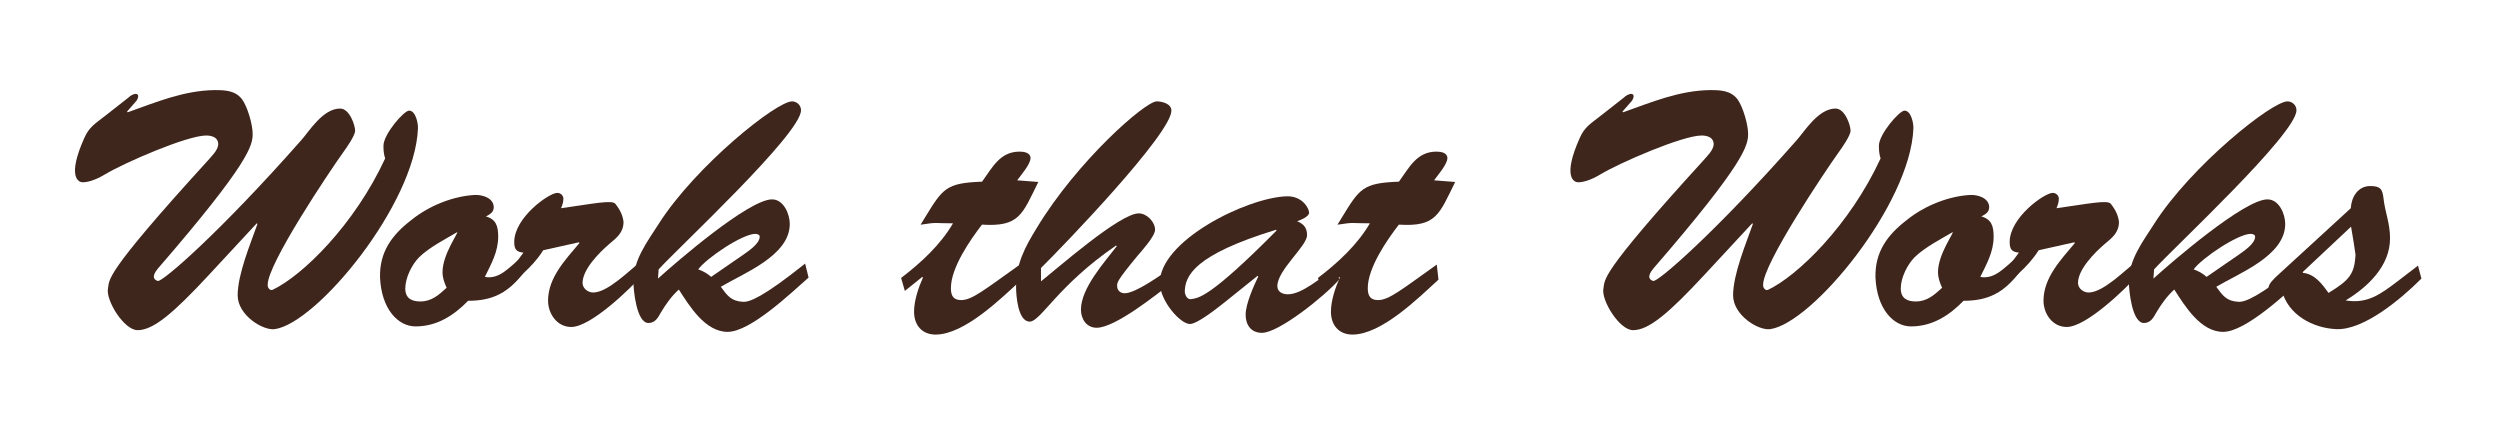
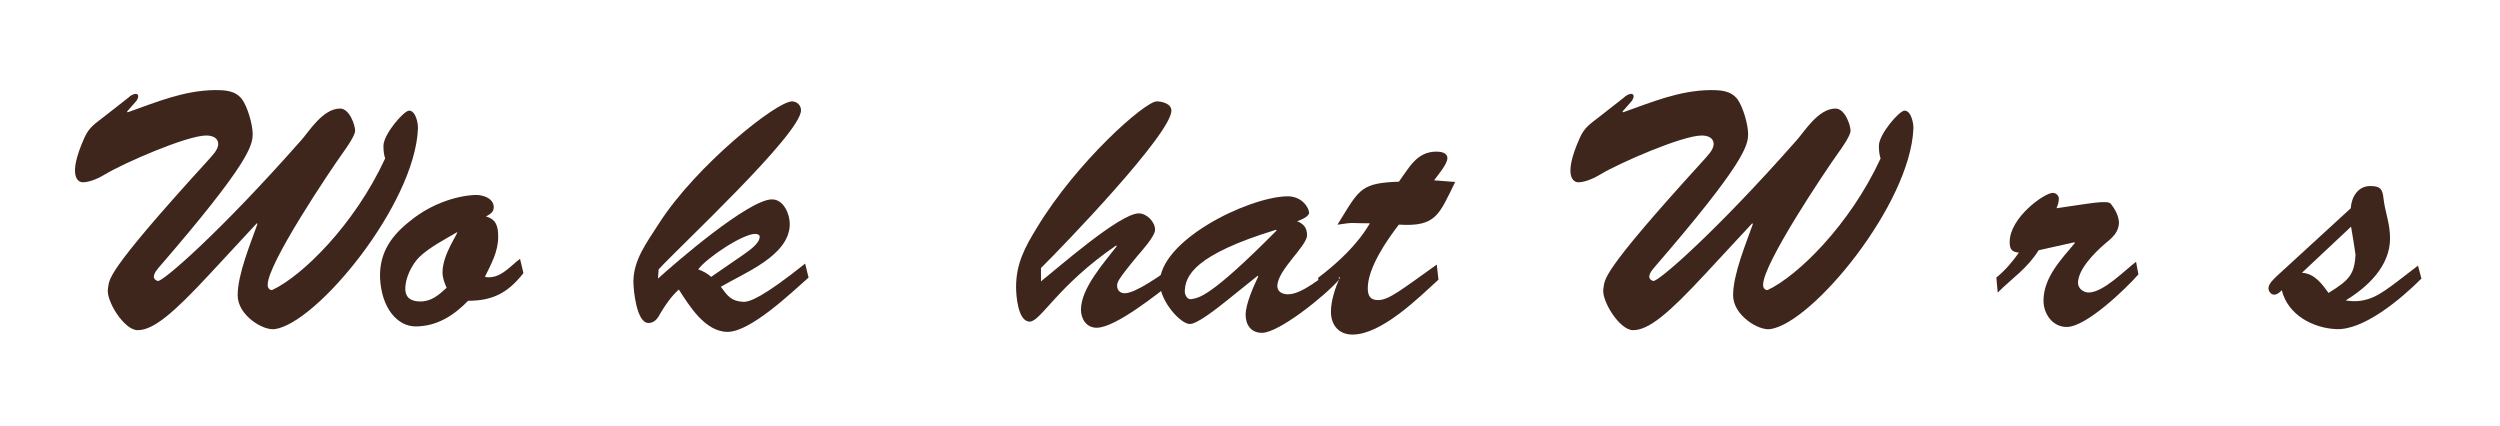
<svg xmlns="http://www.w3.org/2000/svg" version="1.1" id="Layer_1" x="0px" y="0px" viewBox="0 0 673.23 114.85" style="enable-background:new 0 0 673.23 114.85;" xml:space="preserve">
  <style type="text/css">
	.st0{fill:#3F261D;}
	.st1{fill:#EF5343;}
	.st2{fill:#FFFFFF;}
	.st3{fill:#FF513E;}
	.st4{clip-path:url(#SVGID_2_);}
	.st5{clip-path:url(#SVGID_4_);}
	.st6{clip-path:url(#SVGID_6_);}
	.st7{clip-path:url(#SVGID_8_);}
	.st8{fill:#45310E;}
	.st9{clip-path:url(#SVGID_10_);}
	.st10{fill:#FCFAF0;}
	.st11{clip-path:url(#SVGID_12_);}
	.st12{opacity:0.4;}
	.st13{fill:none;stroke:#FFFFFF;stroke-width:1.515;stroke-miterlimit:10;}
	.st14{clip-path:url(#SVGID_14_);}
	.st15{clip-path:url(#SVGID_16_);}
	.st16{fill:#D5D5D5;}
	.st17{fill:none;stroke:#FF513E;stroke-miterlimit:10;}
	.st18{fill:#F6F6F8;}
	.st19{fill:none;stroke:#FF513E;stroke-width:0.5;stroke-miterlimit:10;}
	.st20{opacity:0.5;}
	.st21{clip-path:url(#SVGID_18_);}
	.st22{clip-path:url(#SVGID_20_);}
	.st23{clip-path:url(#SVGID_22_);}
	.st24{fill:#FFFAF0;}
	.st25{clip-path:url(#SVGID_24_);}
	.st26{clip-path:url(#SVGID_26_);}
	.st27{fill:#C3D3E4;}
	.st28{clip-path:url(#SVGID_28_);}
	.st29{clip-path:url(#SVGID_30_);}
	.st30{clip-path:url(#SVGID_32_);}
	.st31{clip-path:url(#SVGID_34_);}
	.st32{clip-path:url(#SVGID_36_);}
	.st33{clip-path:url(#SVGID_38_);}
	.st34{clip-path:url(#SVGID_40_);}
	.st35{fill:#382115;}
	.st36{clip-path:url(#SVGID_42_);}
	.st37{clip-path:url(#SVGID_44_);}
	.st38{clip-path:url(#SVGID_46_);}
	.st39{clip-path:url(#SVGID_48_);}
	.st40{fill:none;stroke:#FFFFFF;stroke-width:4;stroke-miterlimit:10;}
	.st41{fill:none;stroke:#3F261D;stroke-width:3;stroke-miterlimit:10;}
	.st42{clip-path:url(#SVGID_50_);}
	.st43{clip-path:url(#SVGID_52_);}
	.st44{clip-path:url(#SVGID_54_);}
	.st45{clip-path:url(#SVGID_56_);}
	.st46{clip-path:url(#SVGID_58_);}
	.st47{fill:none;}
	.st48{clip-path:url(#SVGID_60_);}
	.st49{fill:none;stroke:#FFFFFF;stroke-width:3;stroke-miterlimit:10;}
</style>
  <g>
    <path class="st0" d="M56.28,74.01c-9.65,10.39-14.99,14.9-19.22,14.9c-3.68,0-8.55-8-8-11.13c0.55-2.57-1.75-3.13,26.85-34.48   c1.01-1.2,2.85-2.85,2.85-4.51c0-1.75-1.66-2.3-3.22-2.3c-5.24,0-22.25,7.45-27.13,10.39c-1.65,1.01-4.14,2.21-6.16,2.21   c-1.01,0-4.32-1.29,0.46-11.95c1.29-2.94,2.94-3.86,5.52-5.88l6.34-4.97c0.46-0.46,1.29-1.01,2.02-1.01c0.37,0,1.1,0.37,0.18,1.84   l-2.57,2.94l0.18,0.18c7.54-2.67,15.08-5.88,23.45-5.98c2.76,0,5.52,0.09,7.36,2.48c1.47,2.02,2.85,6.8,2.85,9.29   c0,3.03-0.64,7.54-25.47,36.23c-2.02,2.39-0.92,3.13-0.09,3.4c1.1,0.46,16.64-12.96,38.62-37.88c2.02-2.21,5.79-8.55,10.48-8.55   c2.57,0,4.05,4.51,4.05,5.98c0,1.29-2.39,4.69-3.13,5.7C88.55,46.43,72,71.16,72.09,76.68c-0.09,0.83,0.64,1.65,1.29,1.38   c8-3.77,22.07-17.47,30.34-35.4c-0.37-1.1-0.46-2.21-0.46-3.4c0-3.13,5.52-9.47,6.9-9.47c1.84,0,2.48,3.59,2.39,4.87   c-0.83,20.32-27.12,52.32-38.53,53.97C70.8,89.09,64,84.86,64,79.53c0-5.7,3.49-13.98,5.33-19.22l-0.18-0.18L56.28,74.01z" />
    <path class="st0" d="M140.96,73.55c-4.14,5.24-8.18,7.45-14.9,7.45c-3.86,3.95-8.37,6.9-14.16,6.9c-4.78,0-9.19-4.78-9.56-13.15   c-0.18-6.9,3.22-11.49,8.37-15.45c4.97-4.05,11.59-6.53,17.19-6.8c2.02-0.09,5.06,0.83,5.06,3.31c0,1.38-1.1,1.93-2.11,2.48   c2.76,0.74,3.31,2.67,3.31,5.43c0,4.05-1.84,7.26-3.59,10.85c4.05,0.74,6.62-2.76,9.47-4.87L140.96,73.55z M112.91,69.23   c-2.02,2.02-3.77,5.61-3.77,8.46c0,2.67,1.75,3.49,4.05,3.49c3.03,0,4.97-1.75,7.08-3.68c-0.64-1.47-1.1-2.67-1.1-4.23   c0-4.78,4.32-10.57,3.95-10.76C119.99,64.36,115.67,66.56,112.91,69.23z" />
-     <path class="st0" d="M146.29,67.39c-3.22,5.06-7.08,7.45-11.03,11.4l-0.37-4.05c2.39-1.93,4.32-4.23,6.07-6.71   c-1.93-0.18-2.48-0.92-2.48-2.85c0-6.62,9.38-13.24,11.59-13.24c0.92,0,1.65,0.74,1.65,1.56c0,0.92-0.28,1.75-0.64,2.57   c8.64-1.2,13.7-2.3,14.62-1.2c1.38,1.75,2.02,3.22,2.21,4.87c0,2.85-1.75,4.23-3.86,5.98c-2.67,2.3-7.17,6.8-7.17,10.48   c0,1.47,1.47,2.57,2.85,2.57c3.95,0,9.75-5.98,12.78-8.28l0.64,3.4c-3.49,3.95-14.07,14.16-19.31,14.16   c-3.86,0-6.25-3.59-6.25-7.08c0-6.25,4.78-11.13,8.46-15.54l-0.18-0.18L146.29,67.39z" />
    <path class="st0" d="M177.37,72.54l-0.18,2.48c4.97-4.51,24.46-21.33,30.71-21.33c3.13,0,4.78,3.95,4.78,6.62   c0,8.55-12.41,13.24-18.57,16.92c1.75,2.39,2.76,3.86,5.98,4.05c1.75,0.09,5.33-1.2,16.73-10.3l0.92,3.77   c-4.6,4.05-15.63,14.62-21.79,14.62c-6.07,0-10.3-6.99-13.15-11.4c-2.02,1.84-3.49,3.95-4.87,6.25c-0.74,1.38-1.56,2.76-3.31,2.76   c-3.22,0-4.05-8.92-4.05-11.13c0-5.88,3.68-10.67,6.8-15.54c9.93-15.63,32-33.29,36.04-33.01c1.29,0.09,2.3,1.1,2.3,2.39   C215.71,36.04,182.88,66.47,177.37,72.54z M200.17,68.59c1.38-1.01,4.41-2.94,4.41-4.87c0-0.55-0.74-0.74-1.2-0.74   c-3.4,0-13.06,6.44-15.36,9.56c1.29,0.46,2.48,1.1,3.49,2.02L200.17,68.59z" />
-     <path class="st0" d="M279.61,49c-4.32,8.73-5.06,12.14-15.17,11.49c-3.13,4.05-8.37,11.59-8.37,17.1c0,2.02,0.64,3.22,2.76,3.22   c2.94,0,6.25-2.76,15.82-9.56l0.46,4.05c-5.42,4.97-15.36,14.8-23.17,14.8c-3.59,0-5.79-2.48-5.79-6.16c0-3.03,1.2-6.53,2.39-9.19   l-0.18-0.18l-4.69,3.77l-1.01-3.49c5.52-4.23,10.57-8.92,13.98-14.71c-5.61,0-3.86-0.37-8.73,0.37l1.01-1.66   c4.97-8.09,5.7-9.56,15.54-9.93c2.76-3.77,4.78-8.09,10.11-8.09c1.2,0,2.94,0.28,2.94,1.75c0,1.65-2.67,4.69-3.59,5.98L279.61,49z" />
    <path class="st0" d="M280.34,75.76c4.51-3.59,21.24-18.3,26.3-18.3c2.21,0,4.41,2.3,4.41,4.41c0,1.75-3.68,5.79-4.78,7.08   c-5.7,6.9-5.43,7.17-5.43,8.09c0,1.2,0.92,1.93,2.02,1.93c3.03,0,9.75-4.97,12.41-6.71l0.46,3.77   c-4.23,3.22-15.36,12.23-20.41,12.23c-2.76,0-4.23-2.39-4.23-4.87c0-5.79,6.34-12.78,9.65-17.1l-0.18-0.18   c-15.72,10.76-20.32,20.5-23.26,20.5c-3.22,0-3.68-7.17-3.68-9.29c0-6.34,2.39-10.76,5.61-16c10.85-17.93,29.15-34.02,32.27-34.02   c1.47,0,3.95,0.64,3.95,2.48c0,6.25-29.24,36.6-35.12,42.39V75.76z" />
    <path class="st0" d="M330.18,81.09c-1.75,1.38-7.63,6.16-9.75,6.16c-2.57,0-7.91-6.07-8.09-10.85   c-0.37-11.49,23.54-23.26,34.21-23.54c4.23-0.09,5.98,3.31,5.98,4.41s-2.39,2.02-3.22,2.3c1.75,0.74,2.67,1.75,2.67,3.77   c0,2.94-8,9.38-8,13.7c0,1.56,1.38,2.21,2.85,2.21c3.86,0,9.1-4.69,13.06-7.36l0.74,3.4c-3.95,4.51-16.27,14.34-20.78,14.34   c-3.03,0-4.41-2.21-4.41-4.87c0-2.94,2.21-7.82,3.4-10.3l-0.18-0.18L330.18,81.09z M319.05,78.7c0.09,0.46,0.46,2.11,1.84,1.84   c1.84-0.37,4.69-0.09,22.9-18.48l-0.18-0.18C321.72,68.59,319.05,74.2,319.05,78.7z" />
    <path class="st0" d="M391.87,49c-4.32,8.73-5.06,12.14-15.17,11.49c-3.13,4.05-8.37,11.59-8.37,17.1c0,2.02,0.64,3.22,2.76,3.22   c2.94,0,6.25-2.76,15.82-9.56l0.46,4.05c-5.42,4.97-15.36,14.8-23.17,14.8c-3.59,0-5.79-2.48-5.79-6.16c0-3.03,1.2-6.53,2.39-9.19   l-0.18-0.18l-4.69,3.77l-1.01-3.49c5.52-4.23,10.57-8.92,13.98-14.71c-5.61,0-3.86-0.37-8.73,0.37l1.01-1.66   c4.97-8.09,5.7-9.56,15.54-9.93c2.76-3.77,4.78-8.09,10.11-8.09c1.2,0,2.94,0.28,2.94,1.75c0,1.65-2.67,4.69-3.59,5.98L391.87,49z" />
    <path class="st0" d="M458.99,74.01c-9.65,10.39-14.99,14.9-19.22,14.9c-3.68,0-8.55-8-8-11.13c0.55-2.57-1.75-3.13,26.85-34.48   c1.01-1.2,2.85-2.85,2.85-4.51c0-1.75-1.65-2.3-3.22-2.3c-5.24,0-22.25,7.45-27.13,10.39c-1.65,1.01-4.14,2.21-6.16,2.21   c-1.01,0-4.32-1.29,0.46-11.95c1.29-2.94,2.94-3.86,5.52-5.88l6.34-4.97c0.46-0.46,1.29-1.01,2.02-1.01c0.37,0,1.1,0.37,0.18,1.84   l-2.57,2.94l0.18,0.18c7.54-2.67,15.08-5.88,23.45-5.98c2.76,0,5.52,0.09,7.36,2.48c1.47,2.02,2.85,6.8,2.85,9.29   c0,3.03-0.64,7.54-25.47,36.23c-2.02,2.39-0.92,3.13-0.09,3.4c1.1,0.46,16.64-12.96,38.62-37.88c2.02-2.21,5.79-8.55,10.48-8.55   c2.57,0,4.05,4.51,4.05,5.98c0,1.29-2.39,4.69-3.13,5.7c-3.95,5.52-20.5,30.25-20.41,35.77c-0.09,0.83,0.64,1.65,1.29,1.38   c8-3.77,22.07-17.47,30.34-35.4c-0.37-1.1-0.46-2.21-0.46-3.4c0-3.13,5.52-9.47,6.9-9.47c1.84,0,2.48,3.59,2.39,4.87   c-0.83,20.32-27.12,52.32-38.53,53.97c-3.22,0.46-10.02-3.77-10.02-9.1c0-5.7,3.49-13.98,5.33-19.22l-0.18-0.18L458.99,74.01z" />
-     <path class="st0" d="M543.67,73.55c-4.14,5.24-8.18,7.45-14.9,7.45c-3.86,3.95-8.37,6.9-14.16,6.9c-4.78,0-9.19-4.78-9.56-13.15   c-0.18-6.9,3.22-11.49,8.37-15.45c4.97-4.05,11.59-6.53,17.19-6.8c2.02-0.09,5.06,0.83,5.06,3.31c0,1.38-1.1,1.93-2.11,2.48   c2.76,0.74,3.31,2.67,3.31,5.43c0,4.05-1.84,7.26-3.59,10.85c4.05,0.74,6.62-2.76,9.47-4.87L543.67,73.55z M515.63,69.23   c-2.02,2.02-3.77,5.61-3.77,8.46c0,2.67,1.75,3.49,4.05,3.49c3.03,0,4.97-1.75,7.08-3.68c-0.64-1.47-1.1-2.67-1.1-4.23   c0-4.78,4.32-10.57,3.95-10.76C522.71,64.36,518.39,66.56,515.63,69.23z" />
    <path class="st0" d="M549,67.39c-3.22,5.06-7.08,7.45-11.03,11.4l-0.37-4.05c2.39-1.93,4.32-4.23,6.07-6.71   c-1.93-0.18-2.48-0.92-2.48-2.85c0-6.62,9.38-13.24,11.59-13.24c0.92,0,1.65,0.74,1.65,1.56c0,0.92-0.28,1.75-0.64,2.57   c8.64-1.2,13.7-2.3,14.62-1.2c1.38,1.75,2.02,3.22,2.21,4.87c0,2.85-1.75,4.23-3.86,5.98c-2.67,2.3-7.17,6.8-7.17,10.48   c0,1.47,1.47,2.57,2.85,2.57c3.95,0,9.75-5.98,12.78-8.28l0.64,3.4c-3.49,3.95-14.07,14.16-19.31,14.16   c-3.86,0-6.25-3.59-6.25-7.08c0-6.25,4.78-11.13,8.46-15.54l-0.18-0.18L549,67.39z" />
-     <path class="st0" d="M580.08,72.54l-0.18,2.48c4.97-4.51,24.46-21.33,30.71-21.33c3.13,0,4.78,3.95,4.78,6.62   c0,8.55-12.41,13.24-18.57,16.92c1.75,2.39,2.76,3.86,5.98,4.05c1.75,0.09,5.33-1.2,16.73-10.3l0.92,3.77   c-4.6,4.05-15.63,14.62-21.79,14.62c-6.07,0-10.3-6.99-13.15-11.4c-2.02,1.84-3.49,3.95-4.87,6.25c-0.74,1.38-1.56,2.76-3.31,2.76   c-3.22,0-4.05-8.92-4.05-11.13c0-5.88,3.68-10.67,6.8-15.54c9.93-15.63,32-33.29,36.04-33.01c1.29,0.09,2.3,1.1,2.3,2.39   C618.42,36.04,585.6,66.47,580.08,72.54z M602.88,68.59c1.38-1.01,4.41-2.94,4.41-4.87c0-0.55-0.74-0.74-1.2-0.74   c-3.4,0-13.06,6.44-15.36,9.56c1.29,0.46,2.48,1.1,3.49,2.02L602.88,68.59z" />
    <path class="st0" d="M651.15,71.53l0.92,3.49c-5.61,5.61-15.63,13.98-22.99,13.61c-6.16-0.28-12.96-3.77-14.62-10.48   c-0.55,0.55-1.2,1.2-2.02,1.2c-0.92,0-1.56-0.92-1.56-1.75c0-1.2,1.47-2.48,2.21-3.22l19.95-18.3c0.18-3.03,1.93-5.98,5.24-5.98   c2.76,0,3.31,0.83,3.59,3.4c0.37,3.49,1.75,6.62,1.75,10.67c0,7.54-6.07,13.15-11.95,16.73c5.88,1.01,9.47-1.75,13.98-5.15   L651.15,71.53z M619.89,73.46c3.4,0.18,5.43,3.03,7.17,5.42c5.52-3.4,6.99-4.97,7.26-10.3c-0.28-1.93-0.64-4.41-1.2-7.54   L619.89,73.46z" />
  </g>
</svg>